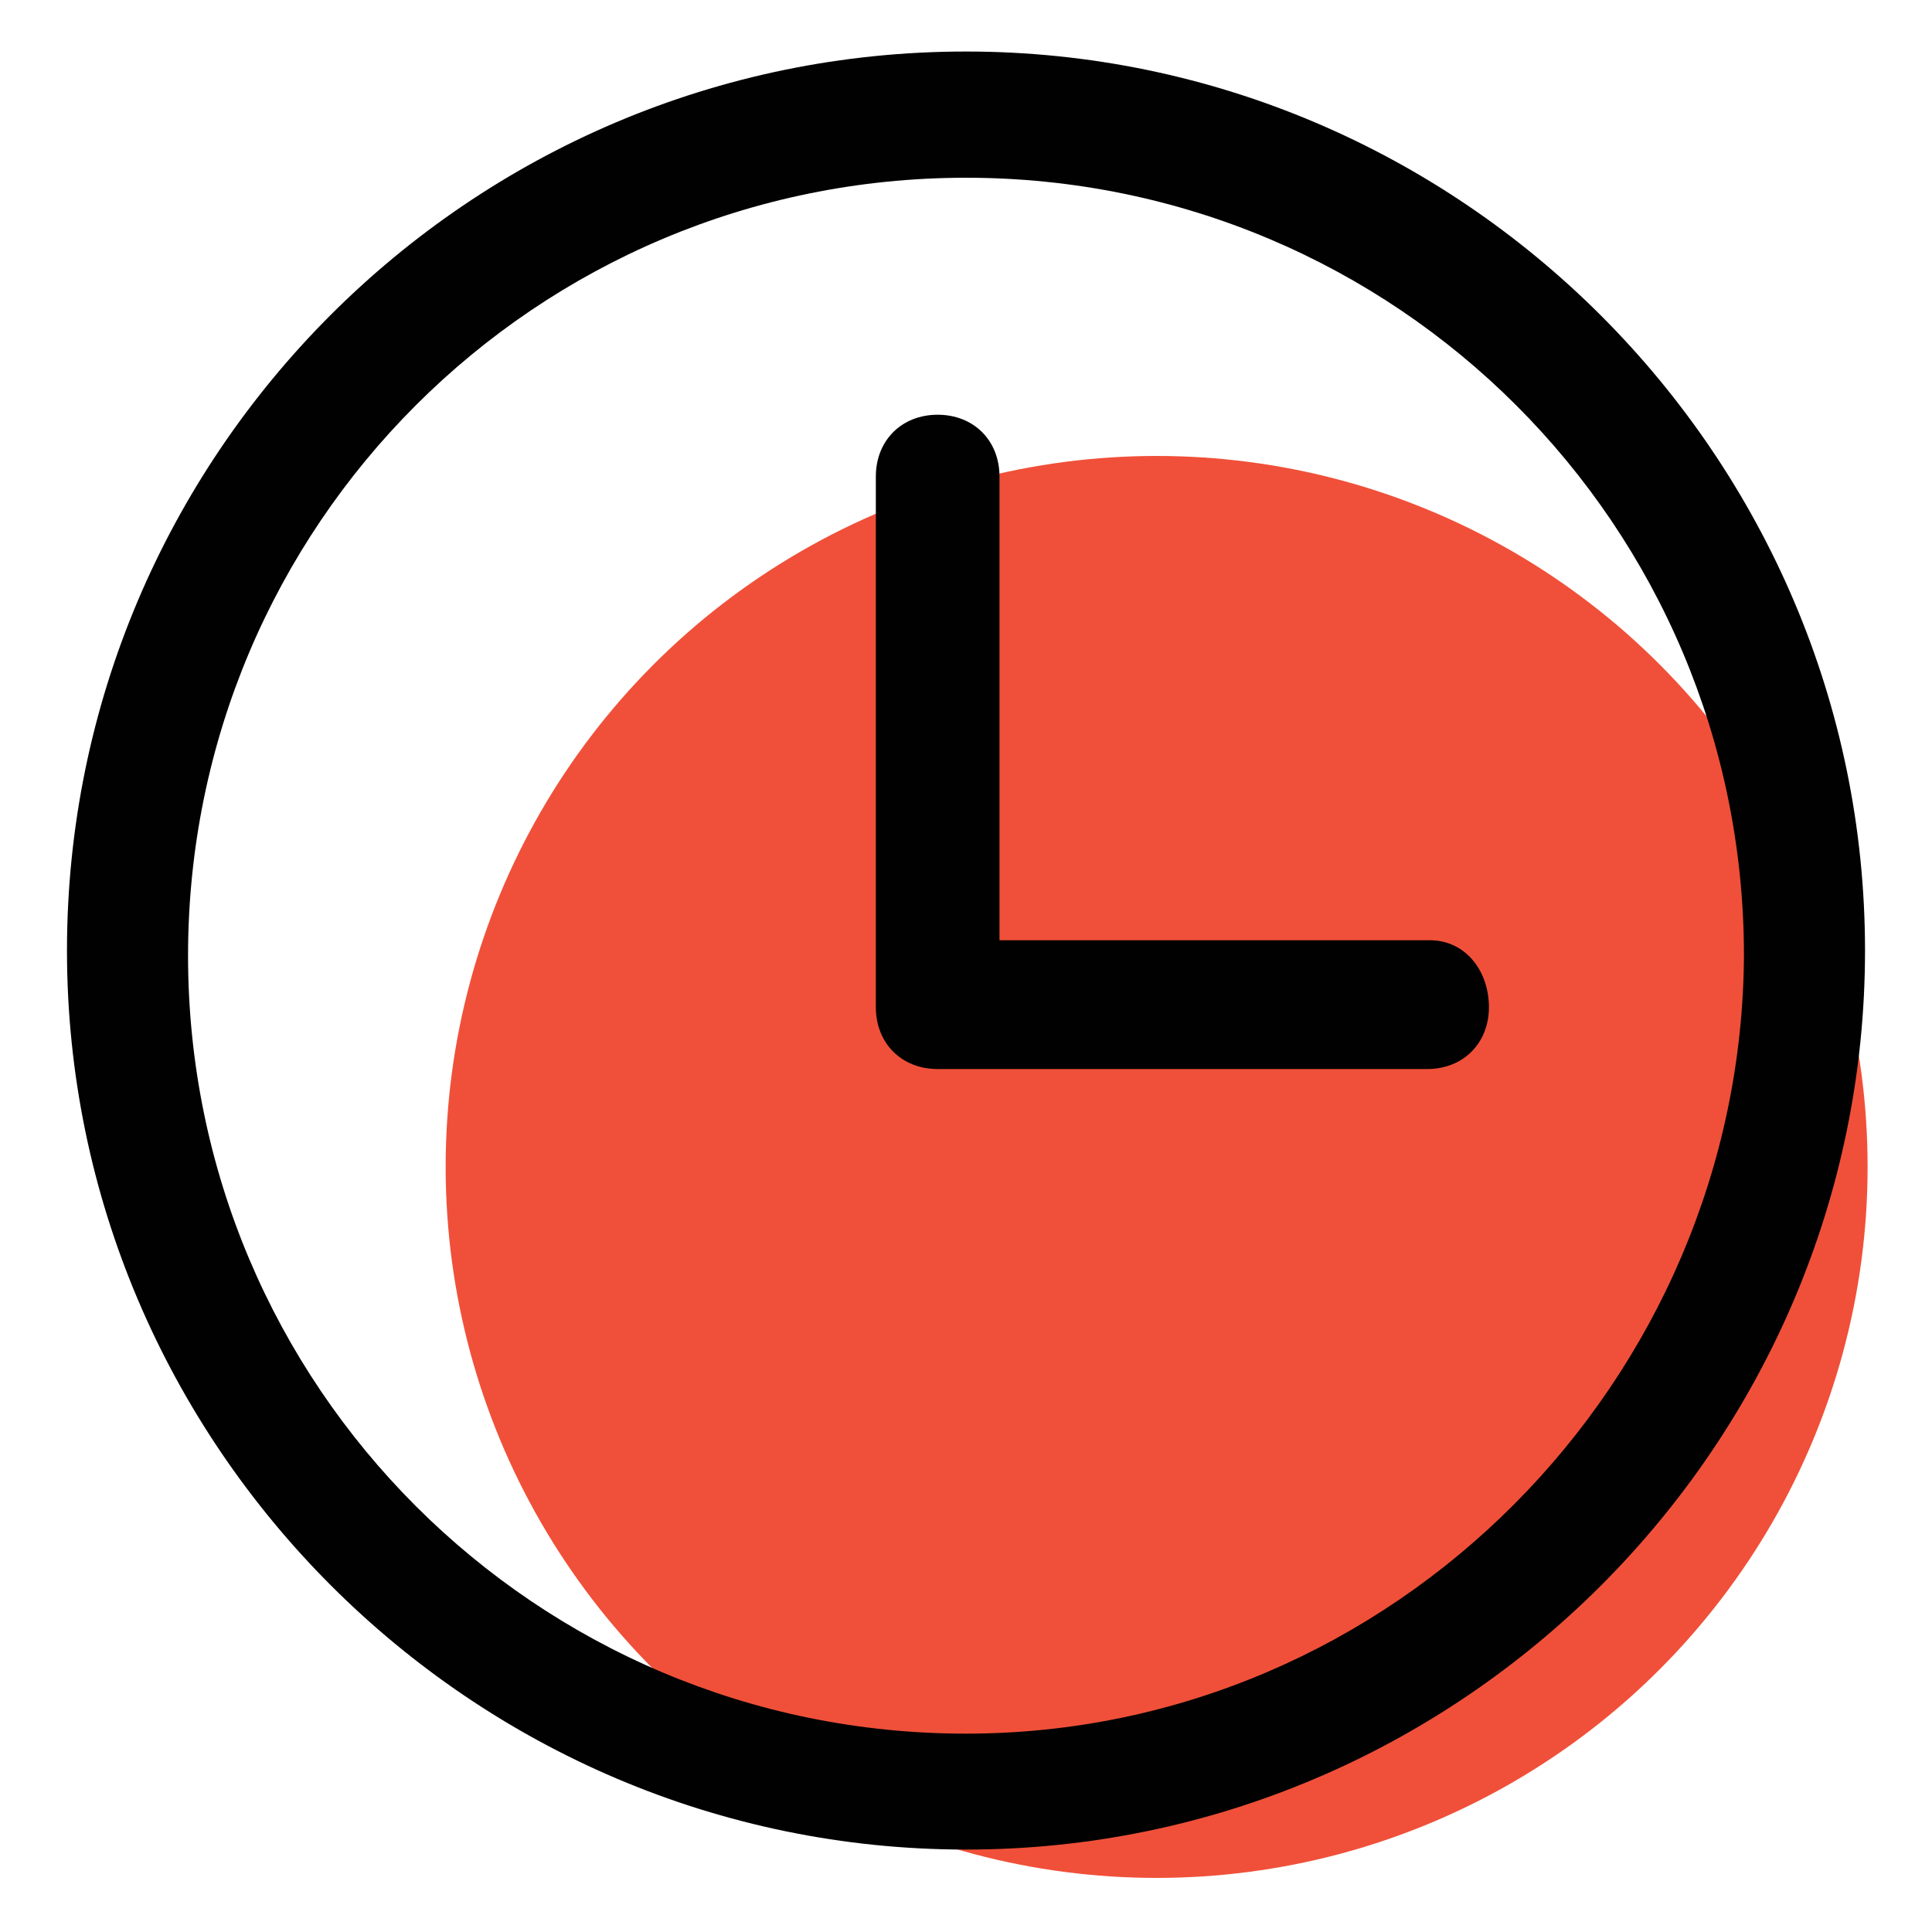
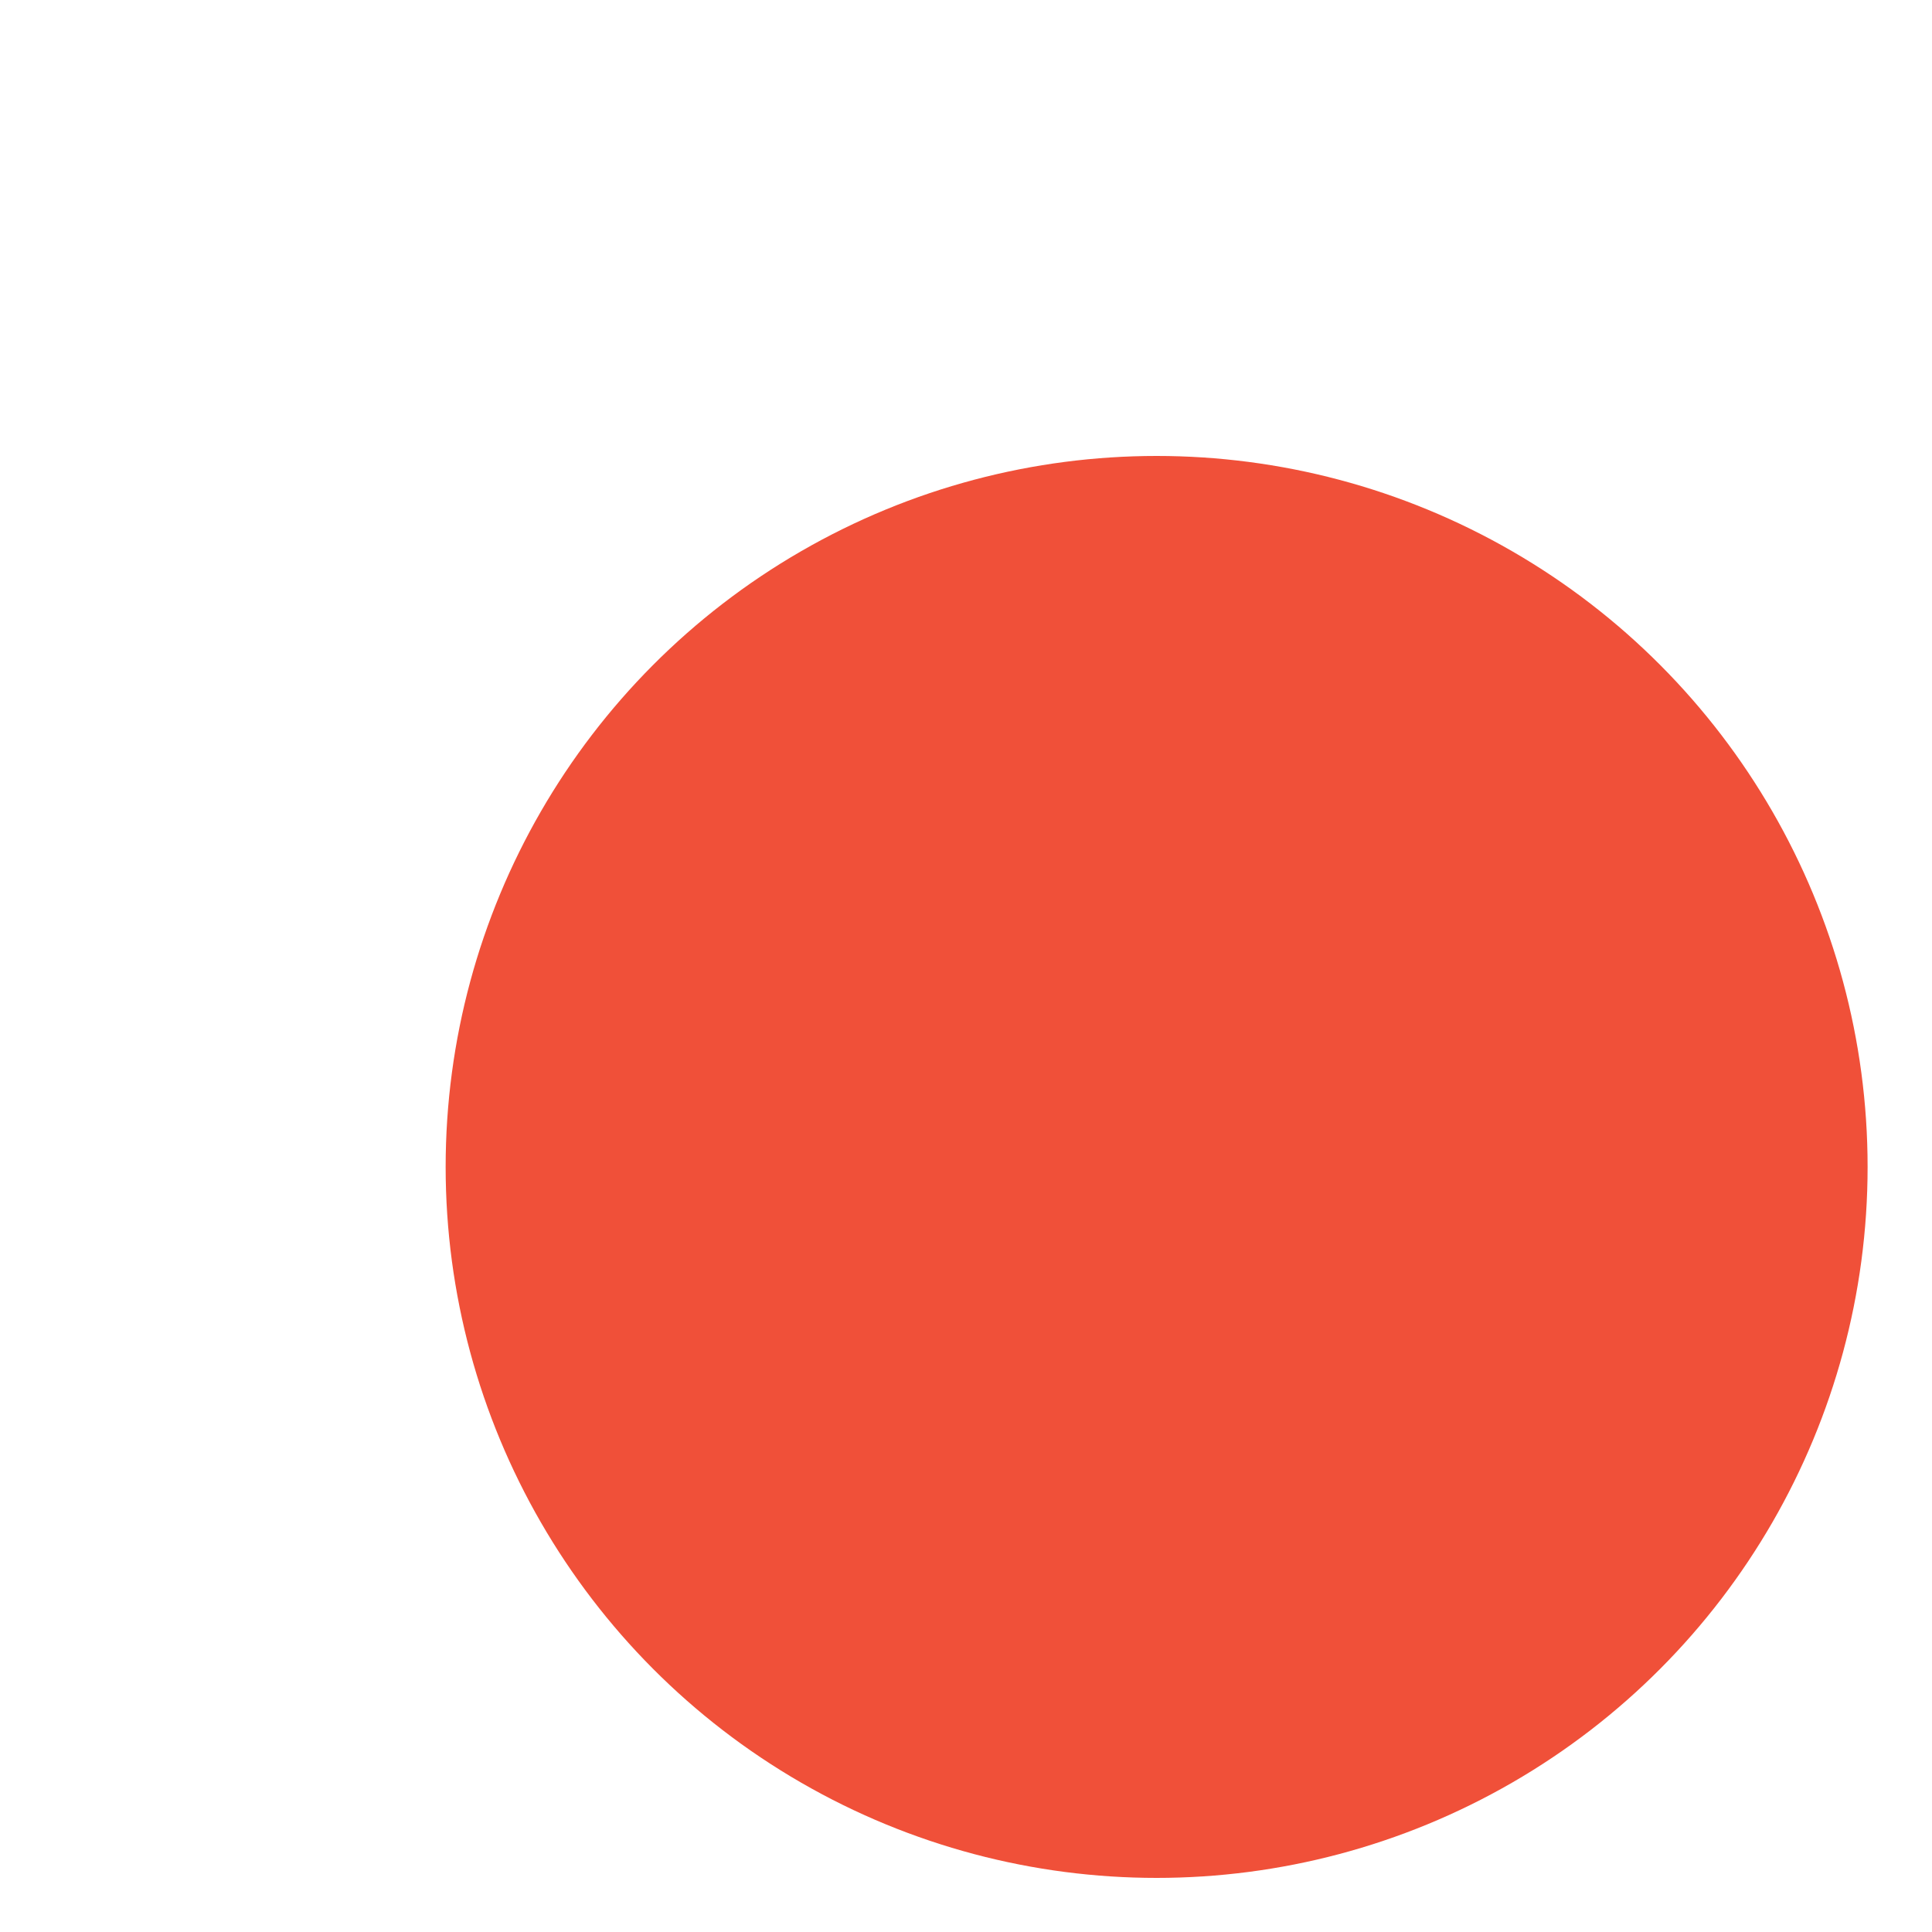
<svg xmlns="http://www.w3.org/2000/svg" id="Layer_1" x="0px" y="0px" viewBox="0 0 75 75" style="enable-background:new 0 0 75 75;" xml:space="preserve">
  <style type="text/css">	.st0{fill:#F05039;}	.st1{fill:#010101;}</style>
  <circle class="st0" cx="44.9" cy="45.3" r="27.6" />
  <g>
-     <path class="st1" d="M37.5,2C18.2,2,2.6,17.7,2.6,36.9s15.7,34.9,34.9,34.9s34.9-15.7,34.9-34.9S56.7,2,37.5,2z M37.5,67.3  c-16.7,0-30.2-13.5-30.2-30.2S20.8,6.9,37.5,6.9s30.2,13.5,30.2,30.2C67.6,53.6,54.1,67.3,37.5,67.3z" />
-     <path class="st1" d="M55.5,36.5H38.8v-18c0-1.4-1-2.4-2.4-2.4c-1.4,0-2.4,1-2.4,2.4v20.6c0,1.4,1,2.4,2.4,2.4h19  c1.4,0,2.4-1,2.4-2.4S56.9,36.5,55.5,36.5z" />
-   </g>
+     </g>
</svg>